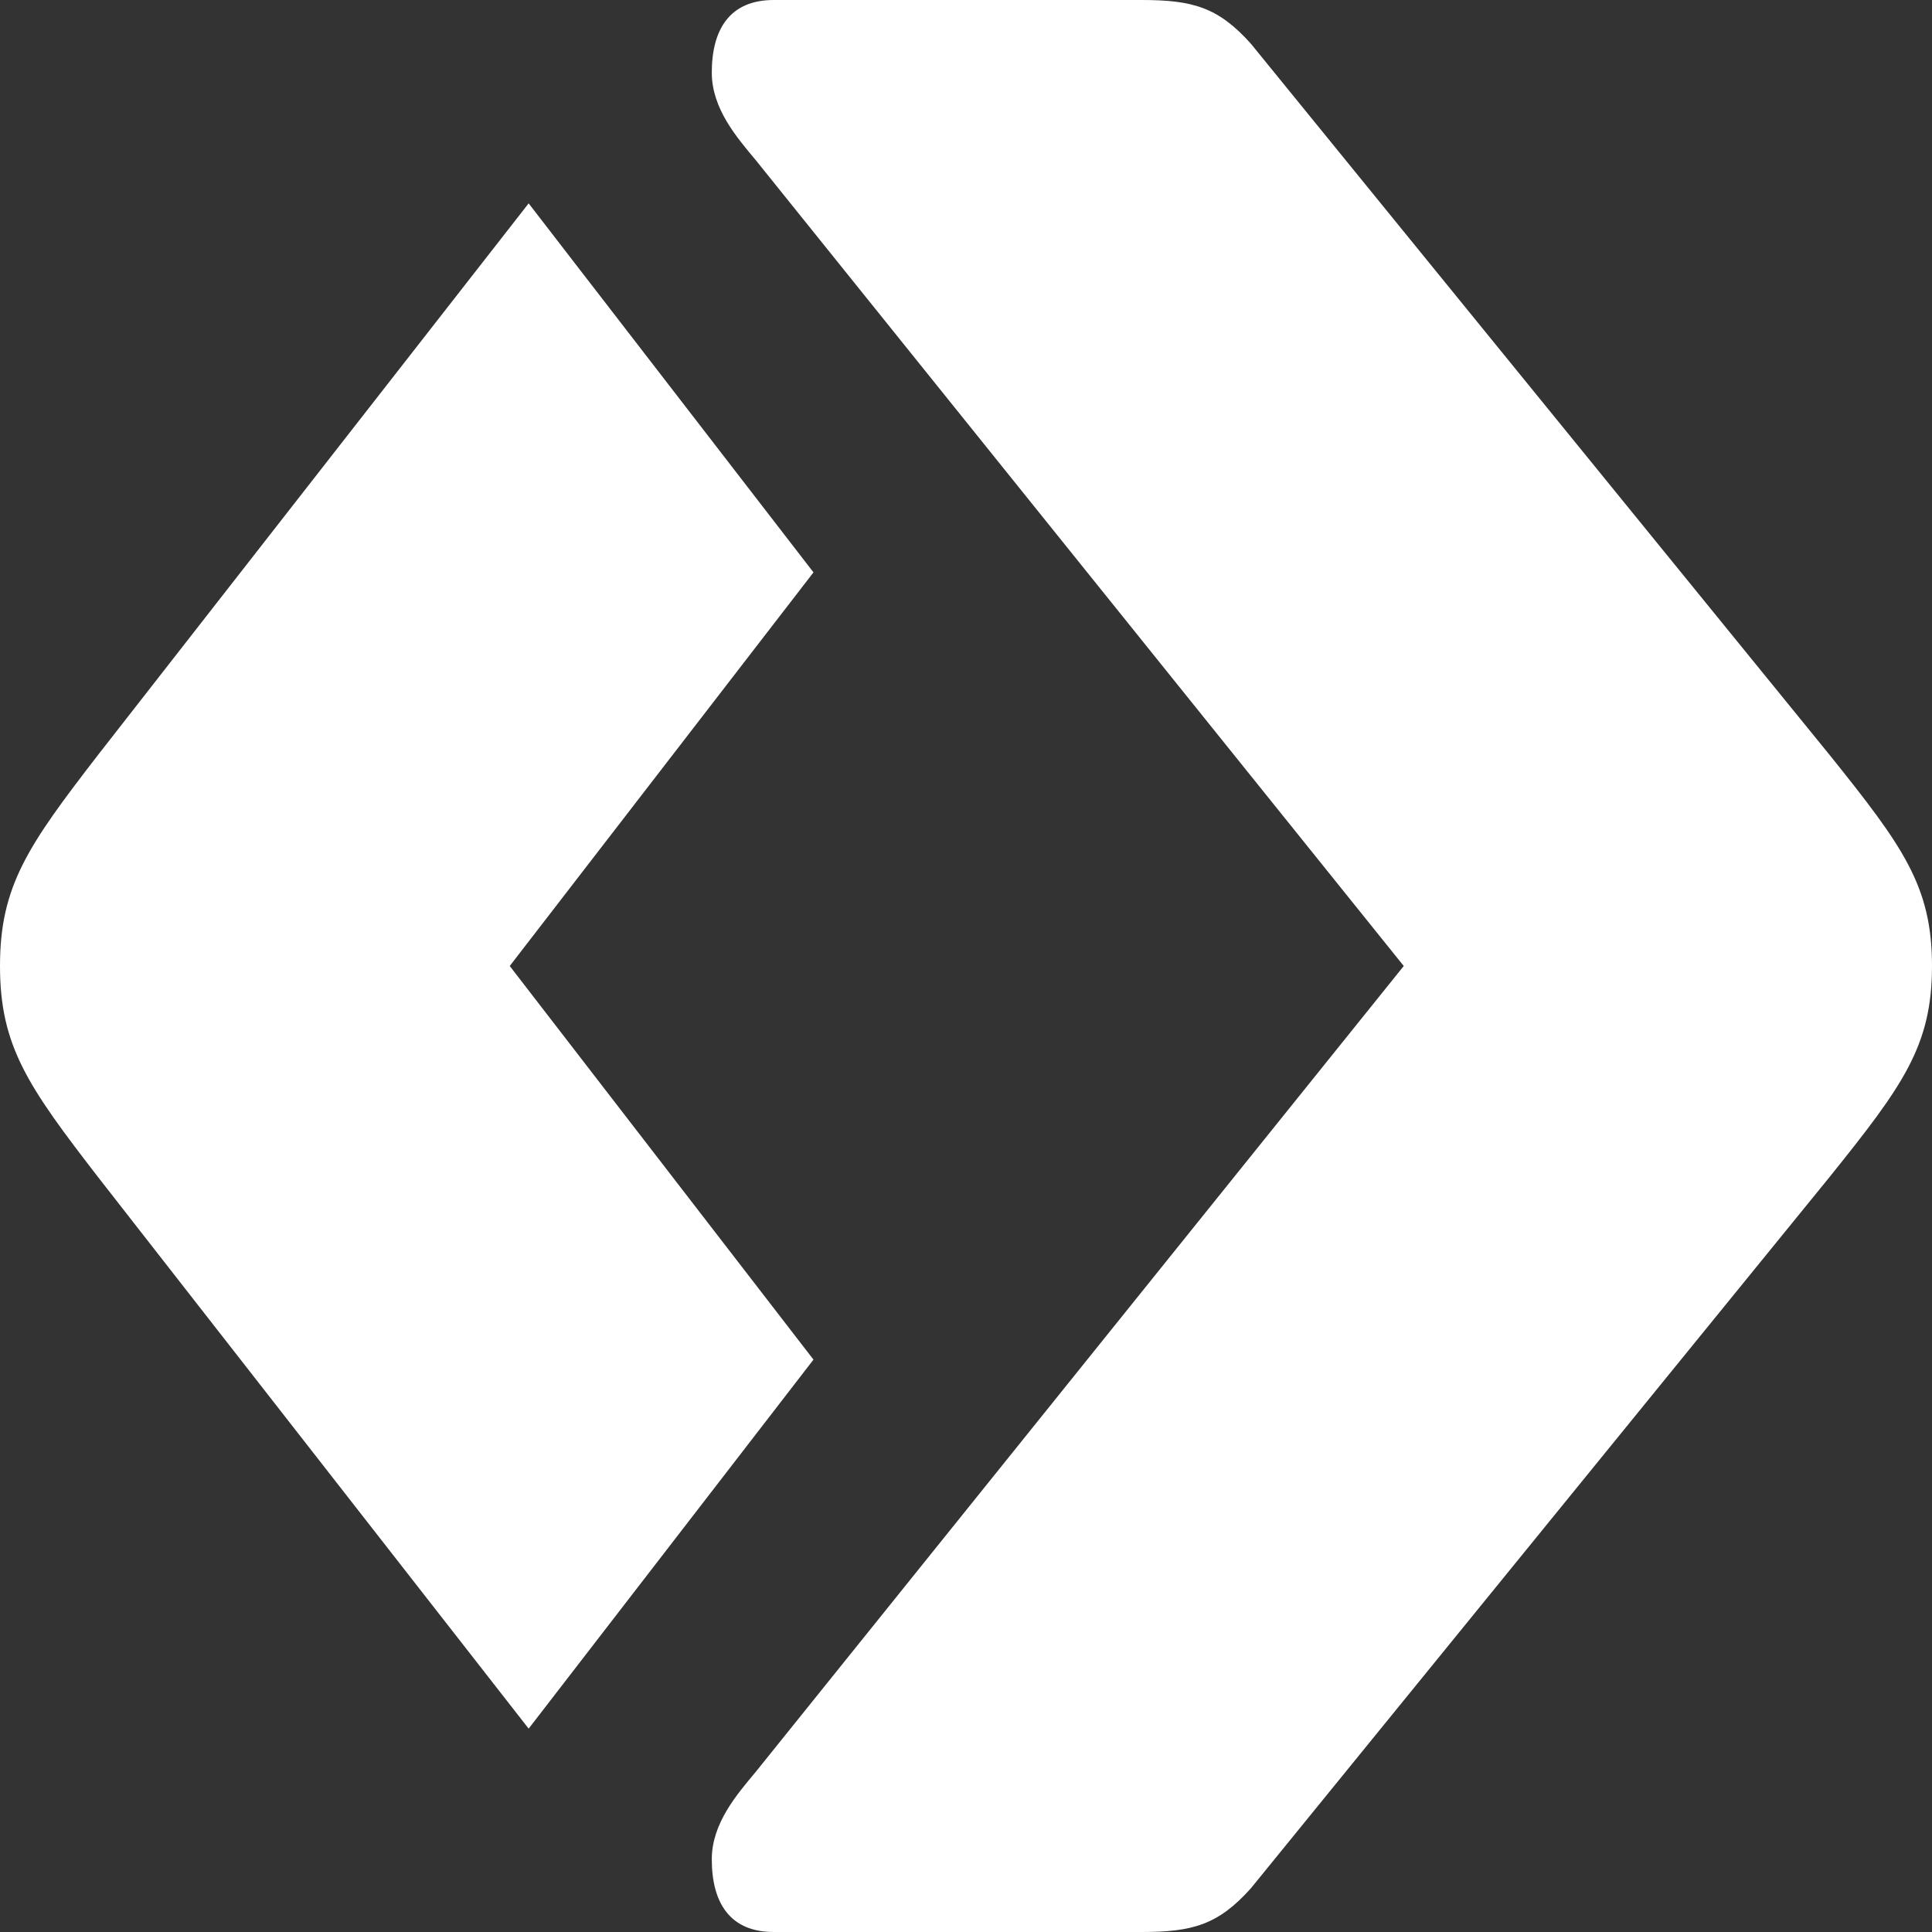
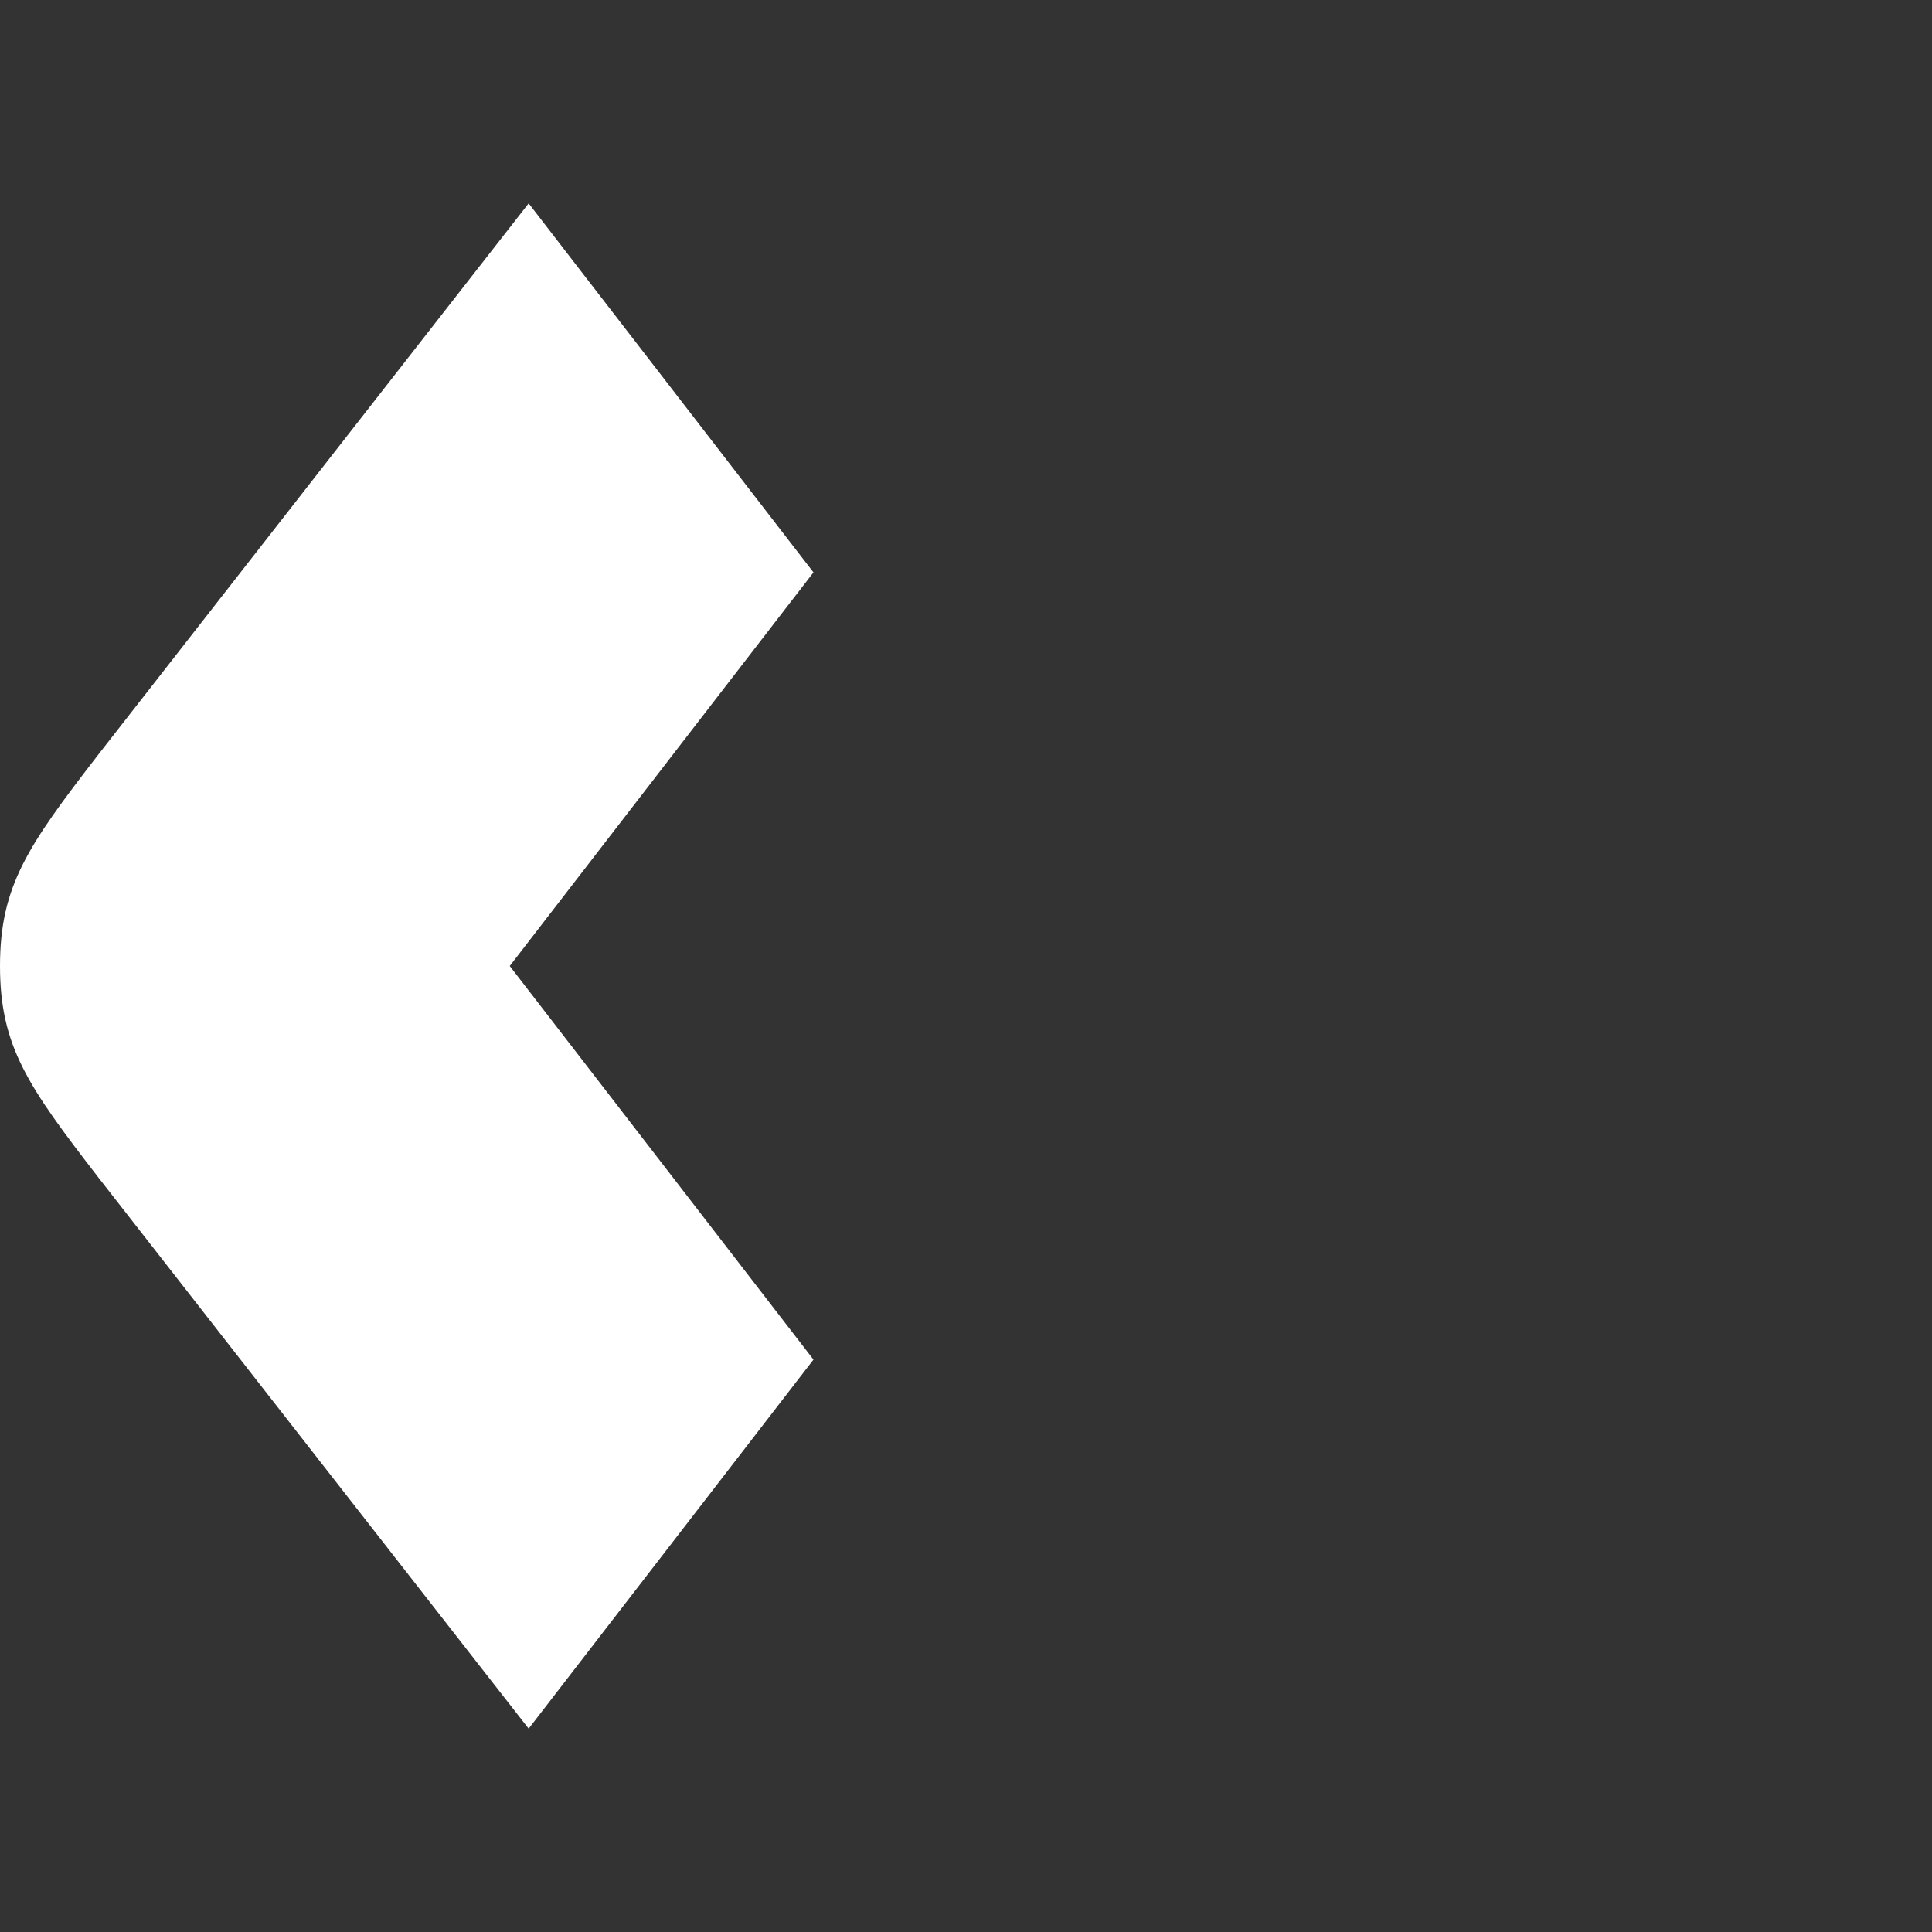
<svg xmlns="http://www.w3.org/2000/svg" width="19px" height="19px" viewBox="0 0 19 19" version="1.1">
  <rect x="0" y="0" width="19" height="19" fill="#333333" stroke="none" />
  <title>Group 18</title>
  <desc>Created with Sketch.</desc>
  <g id="Desktop" stroke="none" stroke-width="1" fill="none" fill-rule="evenodd">
    <g id="How-It-Works" transform="translate(-713, -2490)" fill="#FFFFFF">
      <g id="Group-18" transform="translate(713, 2490)">
-         <path d="M19,9.5 C19,10.286 18.713,10.678 17.996,11.571 L12.301,18.571 C11.98,18.929 11.729,19 11.227,19 L7.609,19 C7.18,19 7,18.715 7,18.285 C7,17.929 7.251,17.643 7.43,17.428 L13.805,9.5 L7.43,1.572 C7.251,1.357 7,1.071 7,0.714 C7,0.285 7.18,0 7.609,0 L11.227,0 C11.729,0 11.98,0.071 12.301,0.429 L17.996,7.428 C18.713,8.322 19,8.714 19,9.5" id="Fill-16" />
        <path d="M8,5.629 L5.811,2.793 L5.81,2.792 L5.199,2 L0.969,7.418 C0.276,8.315 0,8.711 0,9.5 C0,10.29 0.276,10.685 0.969,11.582 L5.199,17 L8,13.371 L5.013,9.5 L8,5.629 Z" id="Fill-18" />
      </g>
    </g>
  </g>
</svg>